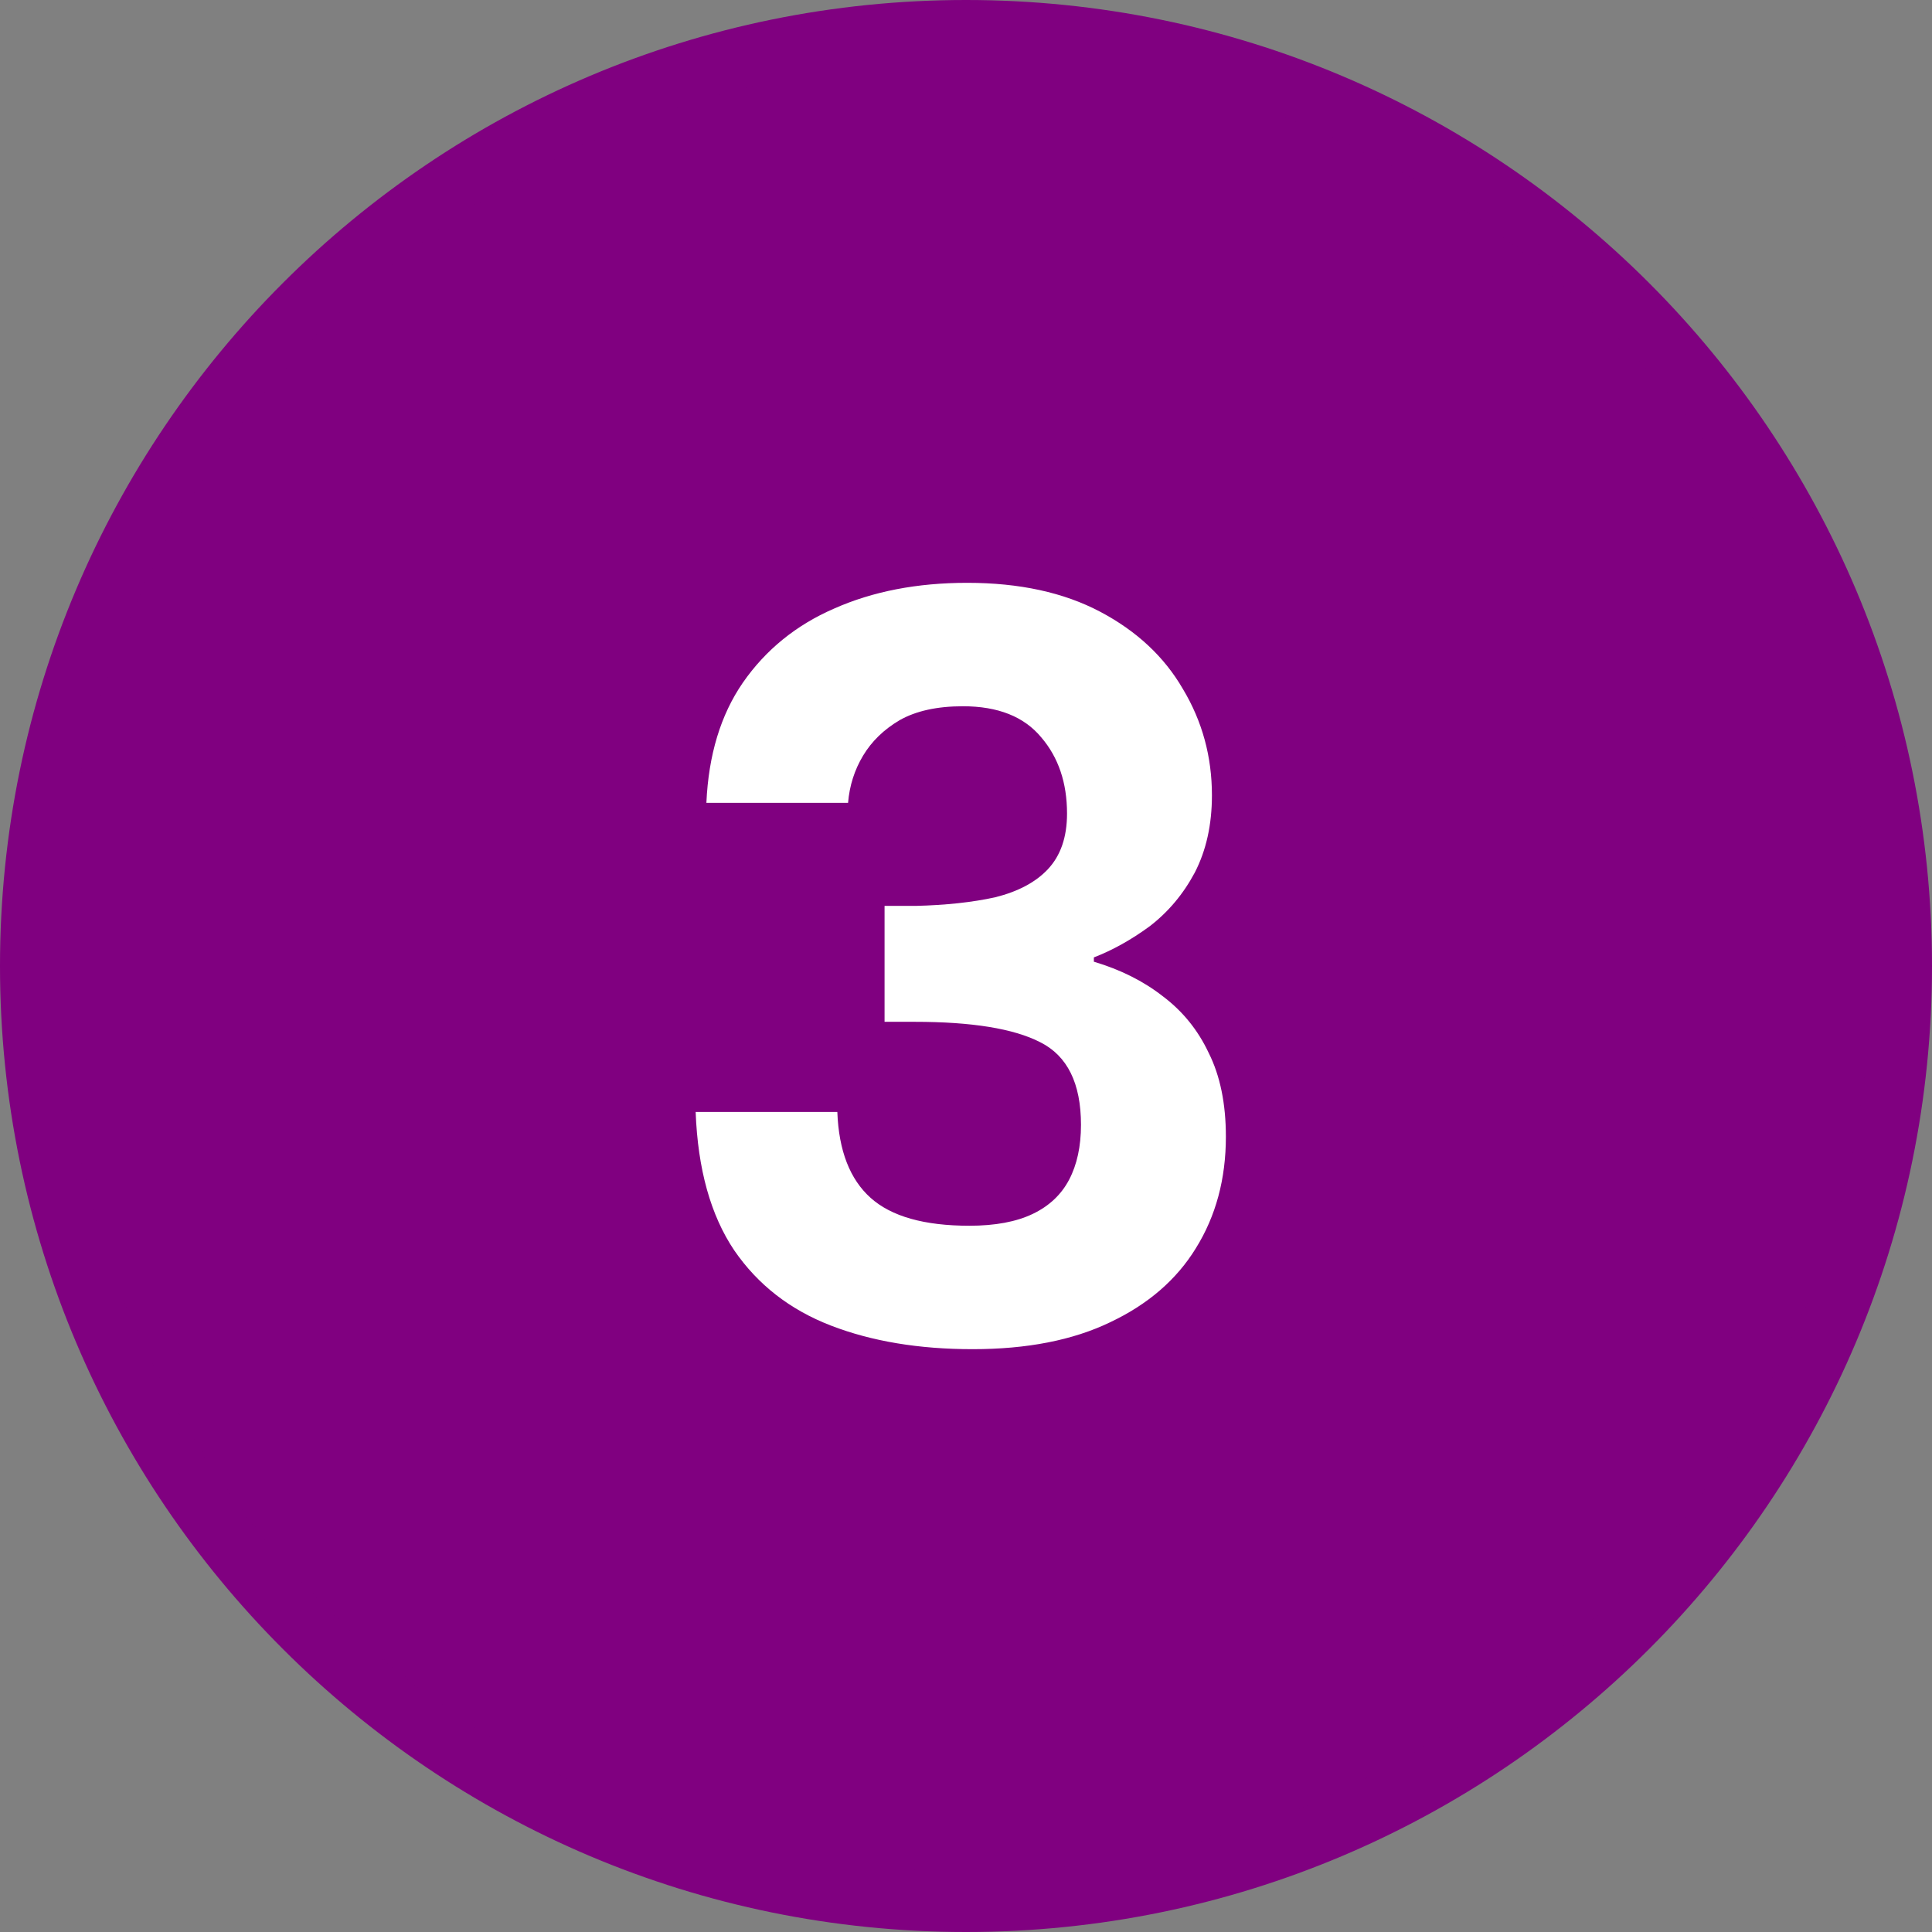
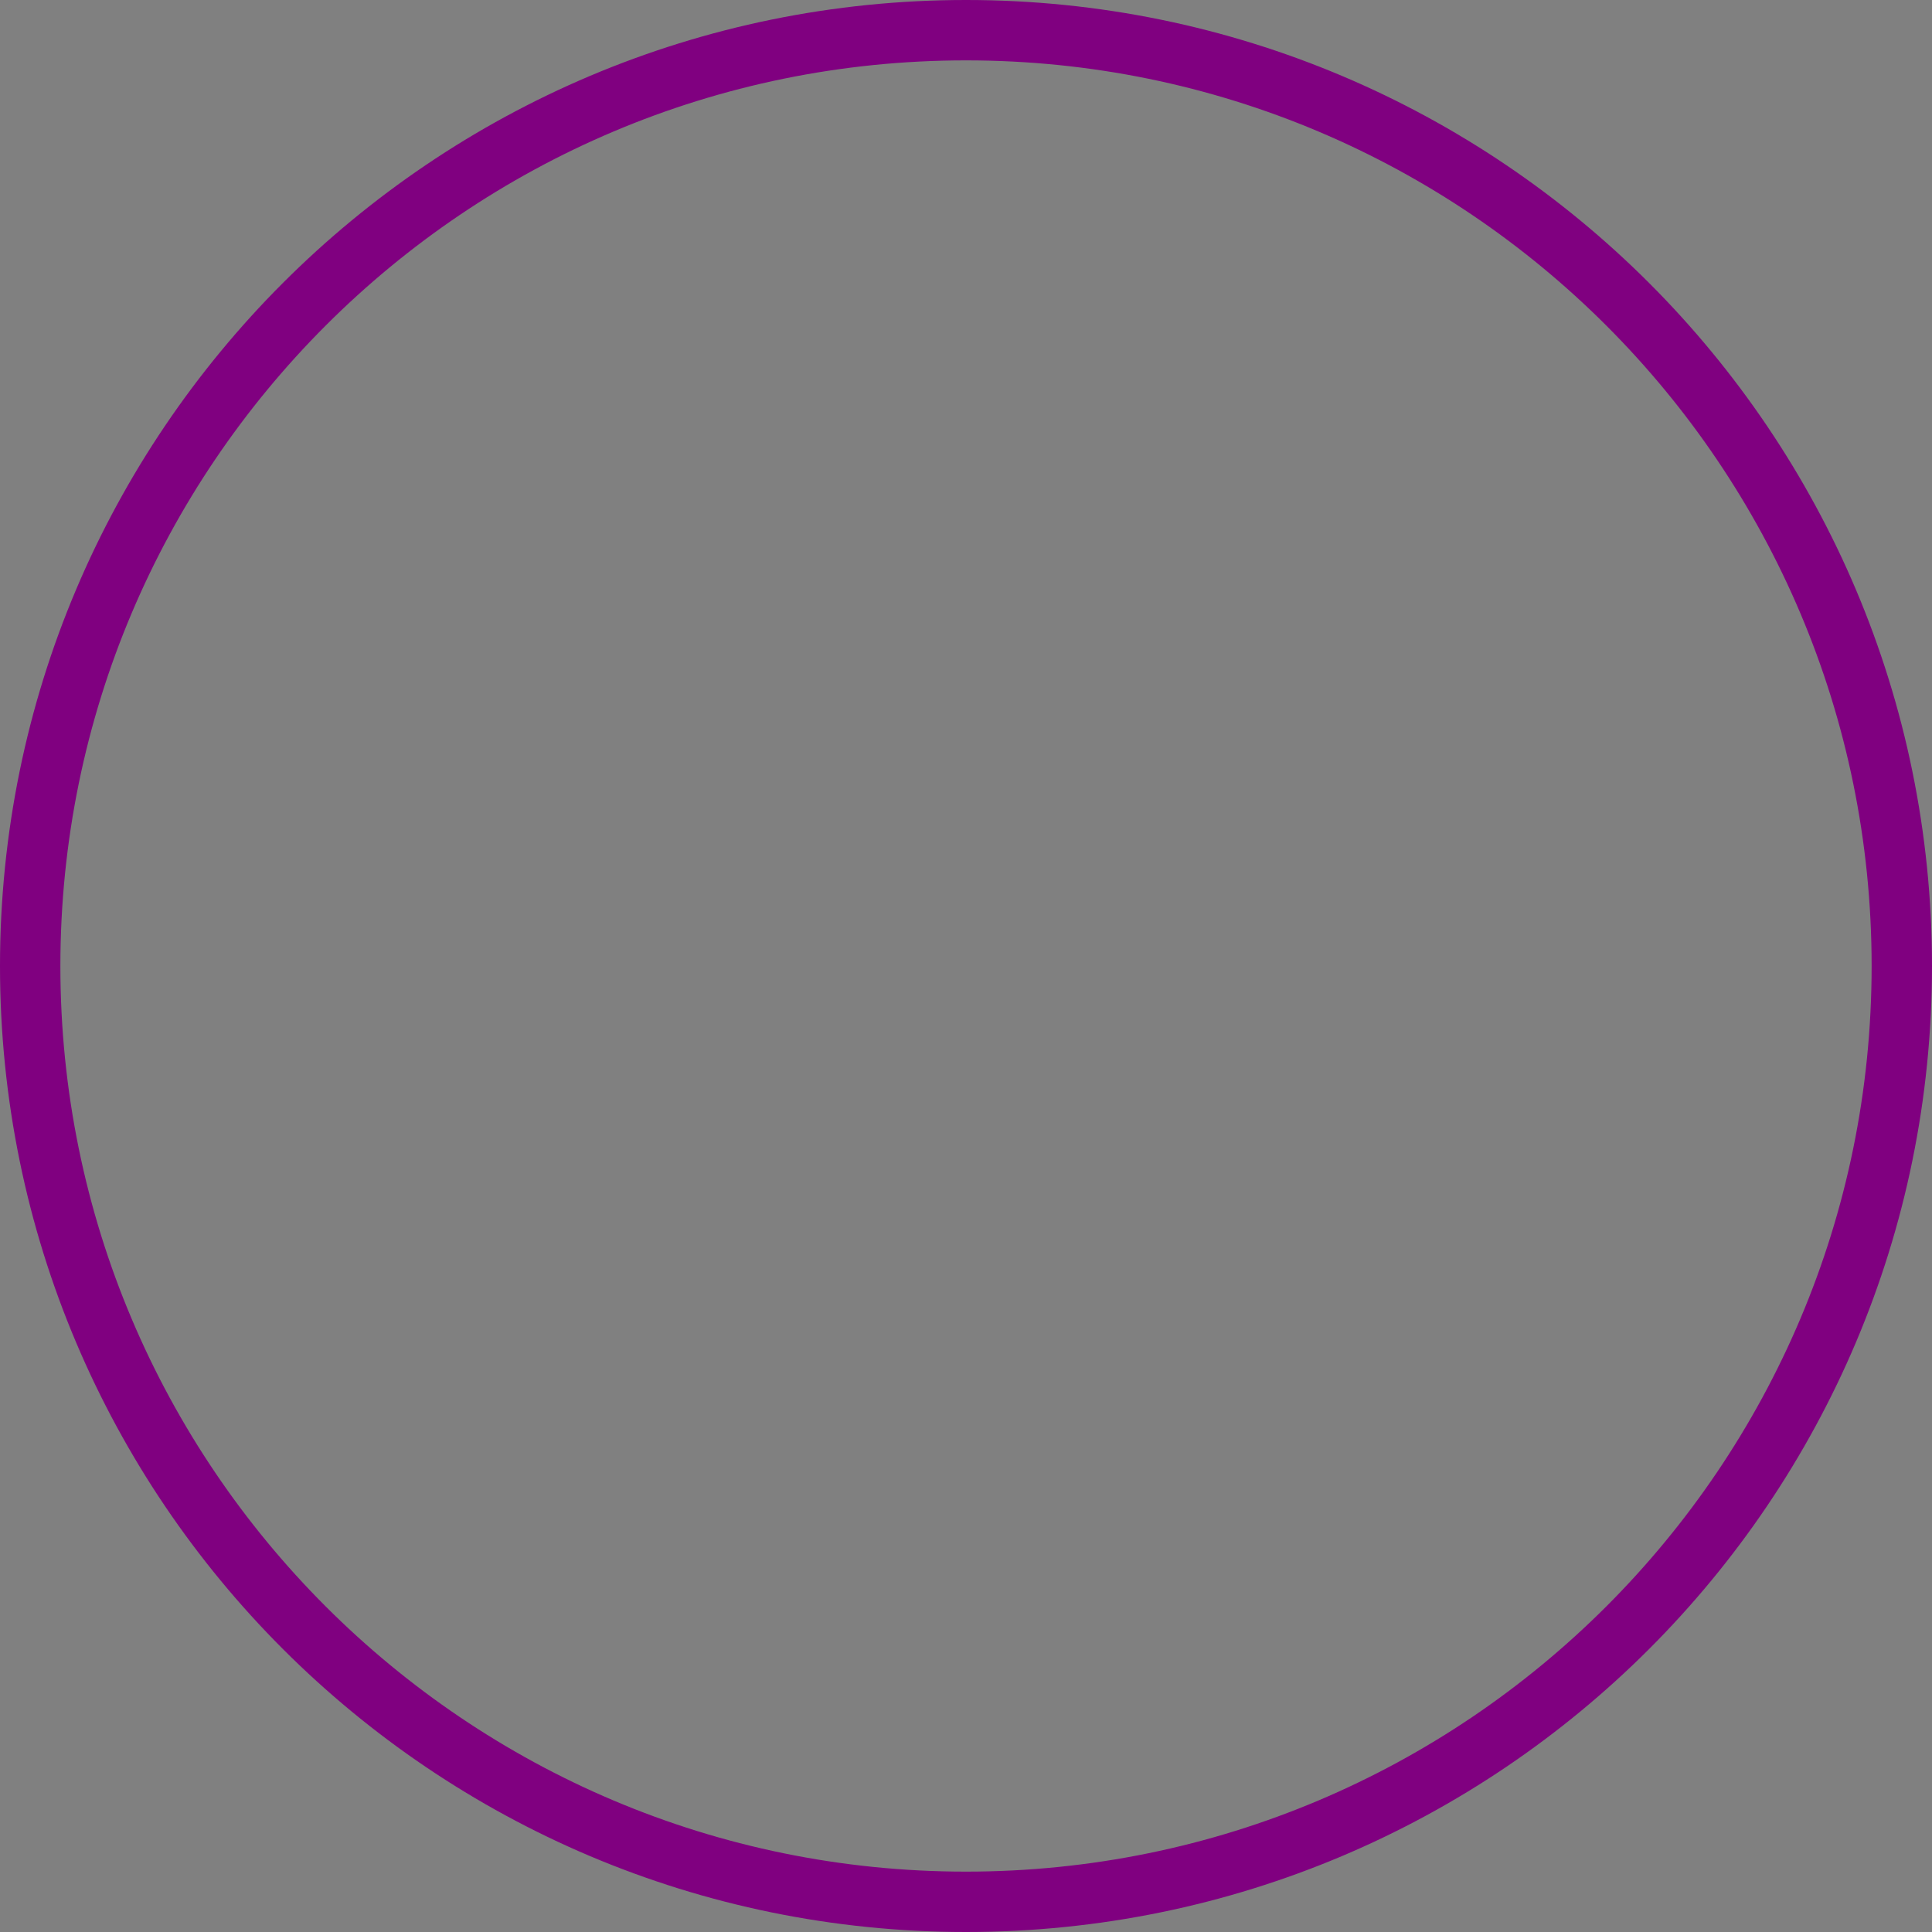
<svg xmlns="http://www.w3.org/2000/svg" width="72" height="72" viewBox="0 0 72 72" fill="none">
  <rect x="0" y="0" width="72" height="72" fill="#808080" stroke="none" />
-   <path d="M1.125 36C1.125 16.739 16.739 1.125 36 1.125C55.261 1.125 70.875 16.739 70.875 36C70.875 55.261 55.261 70.875 36 70.875C16.739 70.875 1.125 55.261 1.125 36Z" fill="#800080" />
  <path d="M1.125 36C1.125 16.739 16.739 1.125 36 1.125C55.261 1.125 70.875 16.739 70.875 36C70.875 55.261 55.261 70.875 36 70.875C16.739 70.875 1.125 55.261 1.125 36Z" stroke="#800080" stroke-width="2.25" />
-   <path d="M26.325 29.92C26.405 28.133 26.858 26.64 27.685 25.44C28.538 24.213 29.672 23.293 31.085 22.68C32.525 22.04 34.178 21.72 36.045 21.72C37.992 21.72 39.645 22.08 41.005 22.8C42.365 23.52 43.392 24.48 44.085 25.68C44.805 26.88 45.165 28.2 45.165 29.64C45.165 30.733 44.952 31.693 44.525 32.52C44.098 33.32 43.538 33.987 42.845 34.52C42.152 35.027 41.458 35.413 40.765 35.68V35.84C41.752 36.133 42.605 36.56 43.325 37.12C44.072 37.68 44.645 38.387 45.045 39.24C45.472 40.093 45.685 41.133 45.685 42.36C45.685 43.933 45.312 45.32 44.565 46.52C43.845 47.693 42.778 48.613 41.365 49.28C39.978 49.947 38.272 50.28 36.245 50.28C34.245 50.28 32.485 49.987 30.965 49.4C29.445 48.813 28.245 47.88 27.365 46.6C26.485 45.293 26.005 43.573 25.925 41.44H31.205C31.258 42.88 31.672 43.947 32.445 44.64C33.218 45.333 34.445 45.68 36.125 45.68C37.085 45.68 37.872 45.533 38.485 45.24C39.098 44.947 39.552 44.52 39.845 43.96C40.138 43.4 40.285 42.72 40.285 41.92C40.285 40.373 39.778 39.347 38.765 38.84C37.778 38.333 36.218 38.08 34.085 38.08H32.965V33.76H34.125C35.245 33.733 36.232 33.627 37.085 33.44C37.938 33.227 38.592 32.88 39.045 32.4C39.525 31.893 39.765 31.2 39.765 30.32C39.765 29.173 39.445 28.227 38.805 27.48C38.165 26.707 37.192 26.32 35.885 26.32C34.925 26.32 34.138 26.493 33.525 26.84C32.938 27.187 32.485 27.627 32.165 28.16C31.845 28.693 31.658 29.28 31.605 29.92H26.325Z" fill="white" />
</svg>